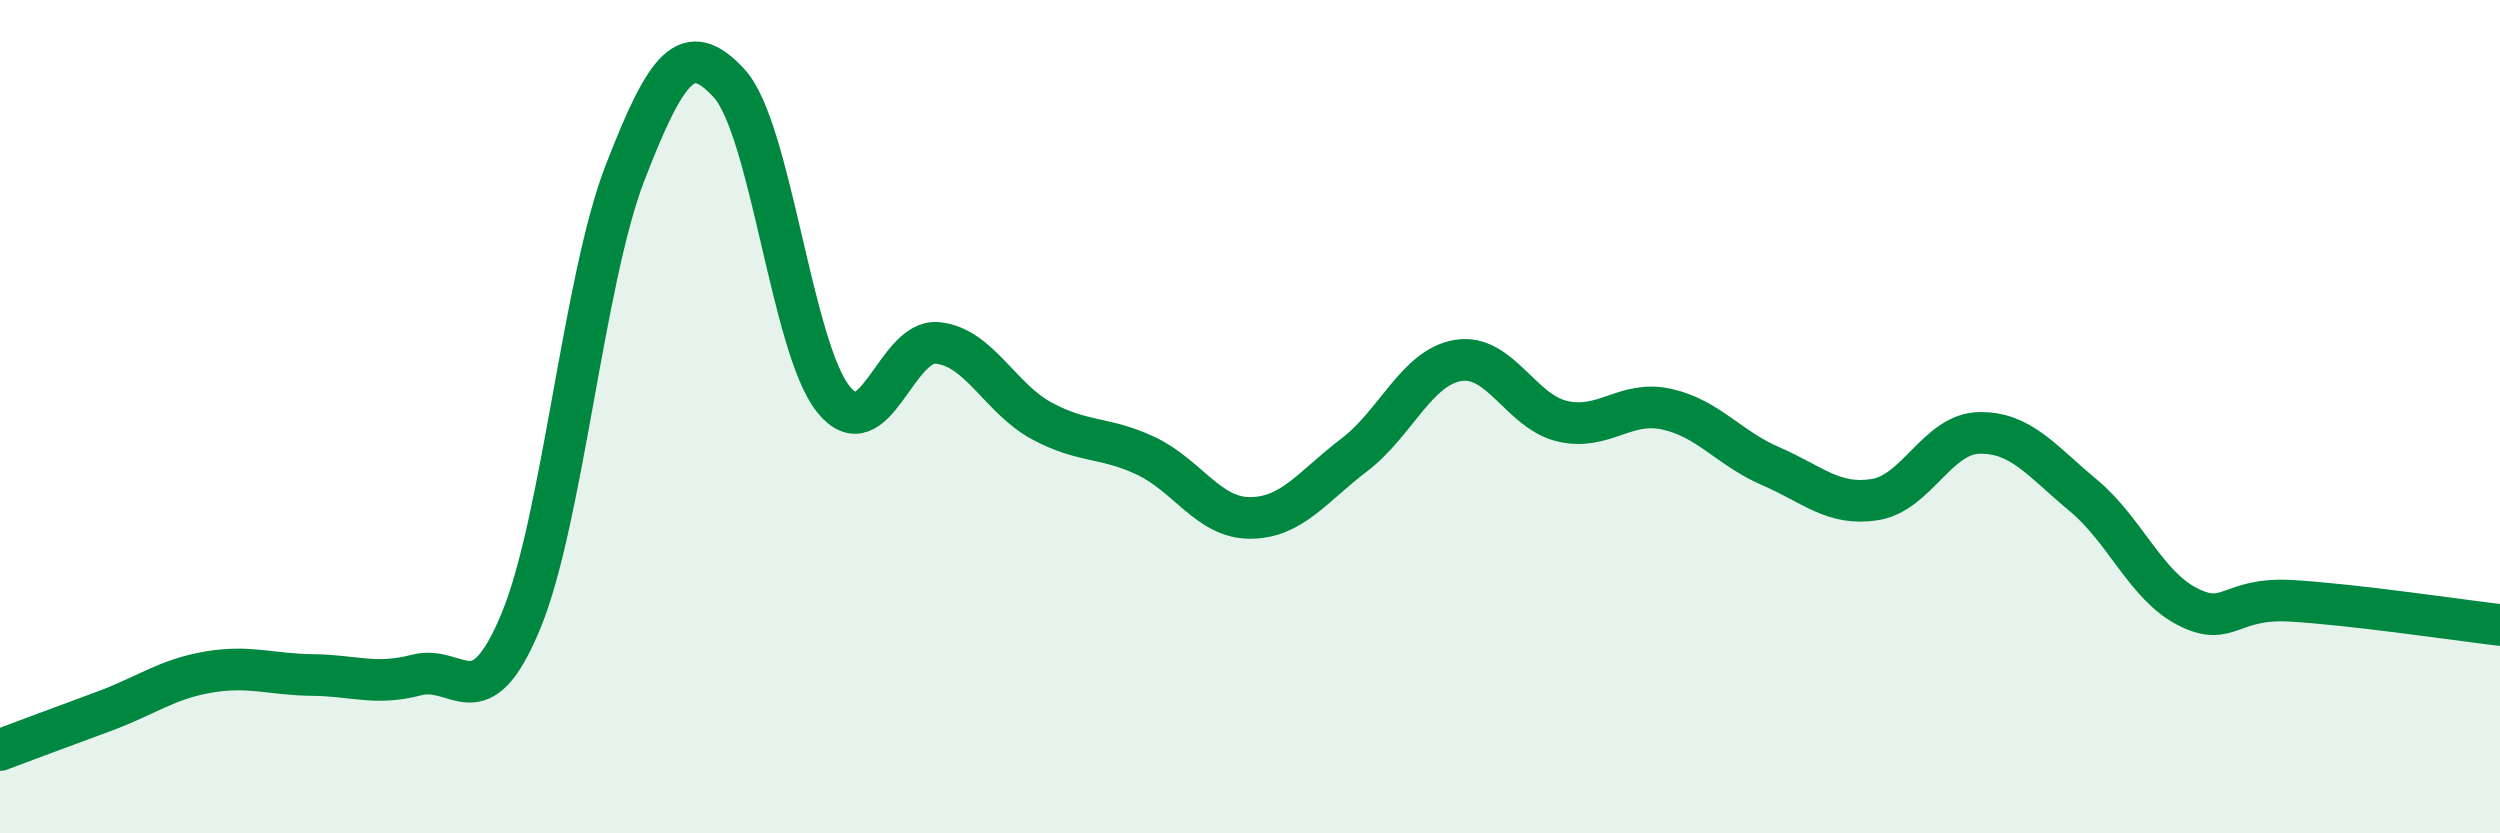
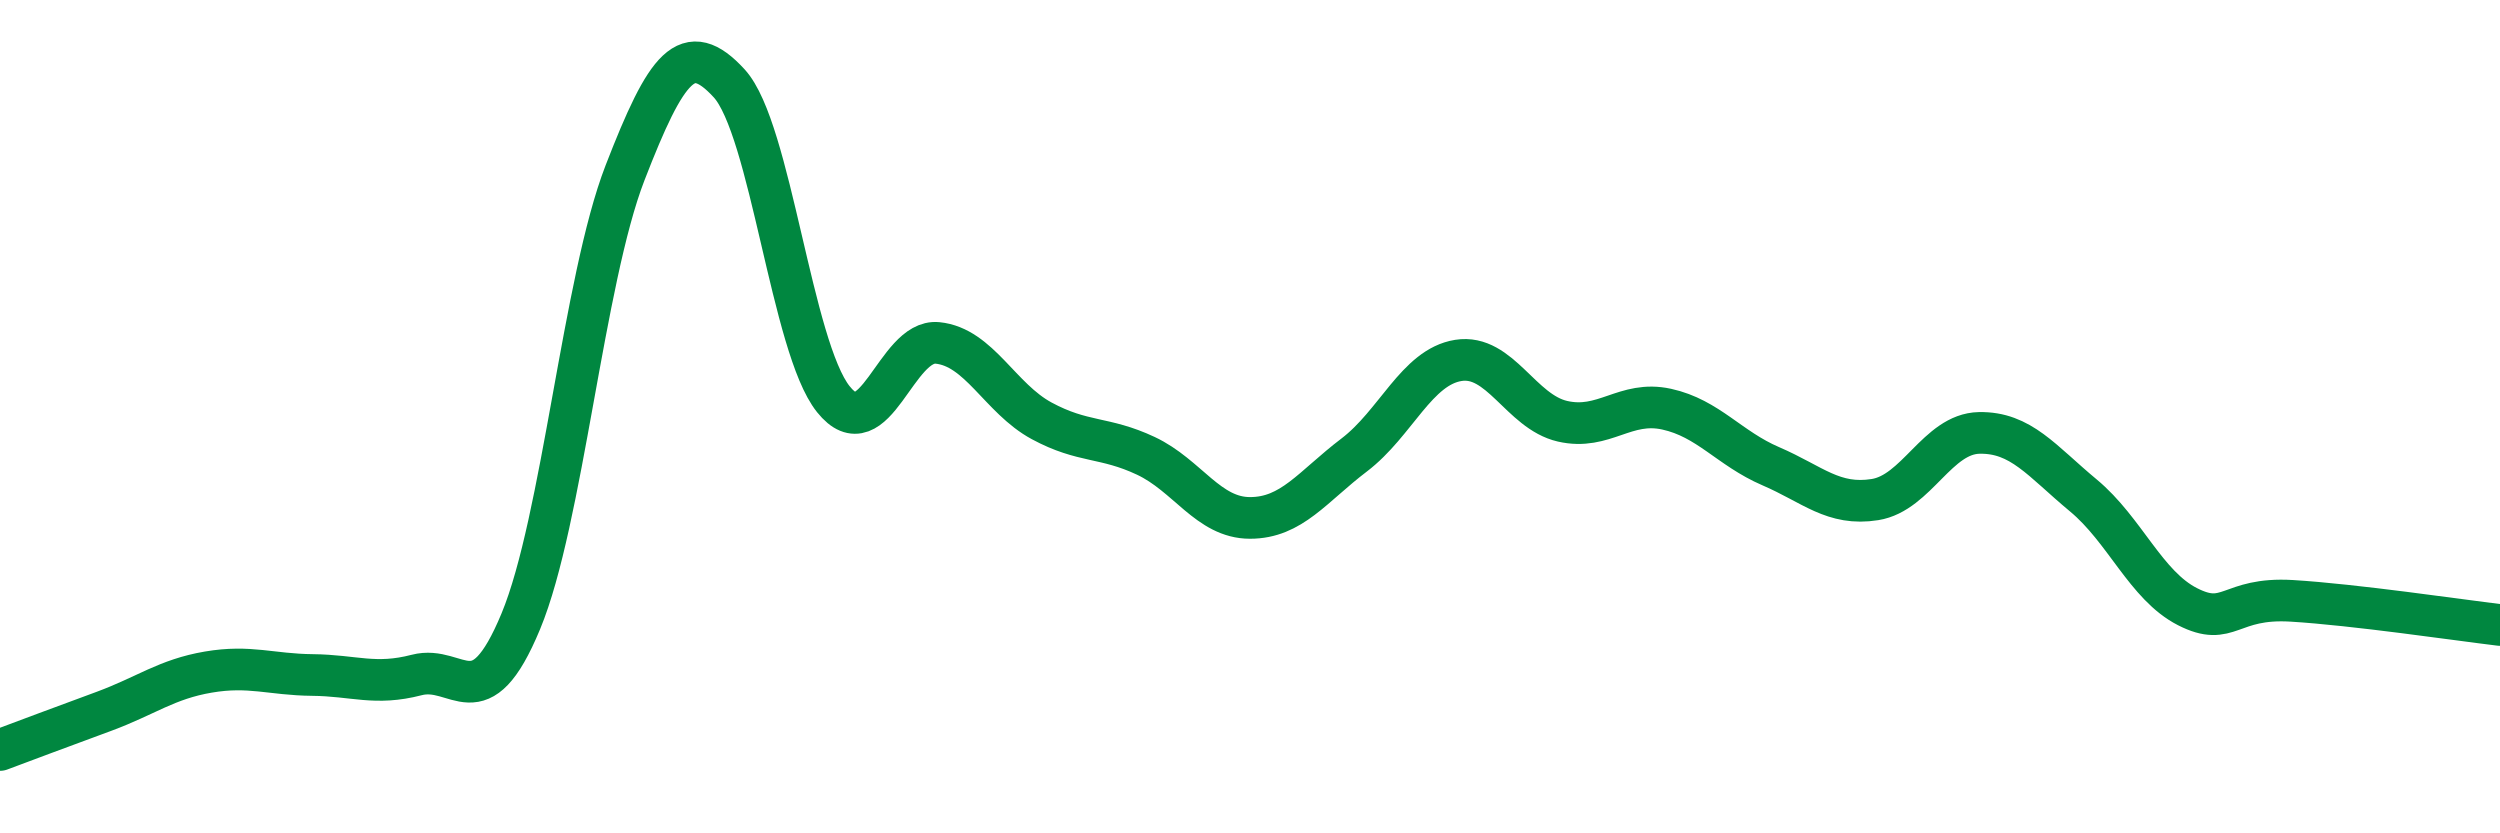
<svg xmlns="http://www.w3.org/2000/svg" width="60" height="20" viewBox="0 0 60 20">
-   <path d="M 0,18 C 0.5,17.81 1.5,17.44 2.5,17.07 C 3.5,16.7 4,16.3 5,16.13 C 6,15.96 6.5,16.19 7.5,16.2 C 8.5,16.21 9,16.46 10,16.2 C 11,15.94 11.5,17.32 12.5,14.91 C 13.5,12.5 14,6.73 15,4.15 C 16,1.57 16.5,0.91 17.5,2 C 18.5,3.09 19,8.33 20,9.58 C 21,10.83 21.5,8.13 22.5,8.23 C 23.5,8.33 24,9.56 25,10.1 C 26,10.64 26.5,10.47 27.5,10.94 C 28.5,11.41 29,12.43 30,12.43 C 31,12.43 31.5,11.68 32.5,10.92 C 33.5,10.16 34,8.81 35,8.65 C 36,8.49 36.5,9.88 37.5,10.11 C 38.5,10.34 39,9.6 40,9.82 C 41,10.04 41.5,10.76 42.5,11.19 C 43.5,11.62 44,12.15 45,11.99 C 46,11.83 46.5,10.41 47.5,10.39 C 48.5,10.37 49,11.06 50,11.89 C 51,12.72 51.5,14.05 52.5,14.56 C 53.5,15.07 53.5,14.33 55,14.42 C 56.5,14.51 59,14.88 60,15L60 20L0 20Z" fill="#008740" opacity="0.1" stroke-linecap="round" stroke-linejoin="round" />
  <path d="M 0,18 C 0.5,17.81 1.5,17.44 2.5,17.07 C 3.5,16.7 4,16.3 5,16.13 C 6,15.96 6.5,16.19 7.5,16.2 C 8.5,16.21 9,16.46 10,16.2 C 11,15.94 11.5,17.32 12.5,14.91 C 13.5,12.5 14,6.73 15,4.15 C 16,1.57 16.5,0.91 17.5,2 C 18.5,3.09 19,8.33 20,9.58 C 21,10.83 21.5,8.13 22.5,8.23 C 23.5,8.33 24,9.56 25,10.1 C 26,10.64 26.5,10.47 27.5,10.94 C 28.5,11.41 29,12.43 30,12.43 C 31,12.43 31.5,11.68 32.5,10.92 C 33.5,10.16 34,8.81 35,8.65 C 36,8.49 36.5,9.88 37.5,10.11 C 38.5,10.34 39,9.6 40,9.82 C 41,10.04 41.5,10.76 42.5,11.19 C 43.5,11.62 44,12.15 45,11.99 C 46,11.83 46.5,10.41 47.5,10.39 C 48.5,10.37 49,11.06 50,11.89 C 51,12.72 51.5,14.05 52.5,14.56 C 53.5,15.07 53.5,14.33 55,14.42 C 56.5,14.51 59,14.88 60,15" stroke="#008740" stroke-width="1" fill="none" stroke-linecap="round" stroke-linejoin="round" />
</svg>